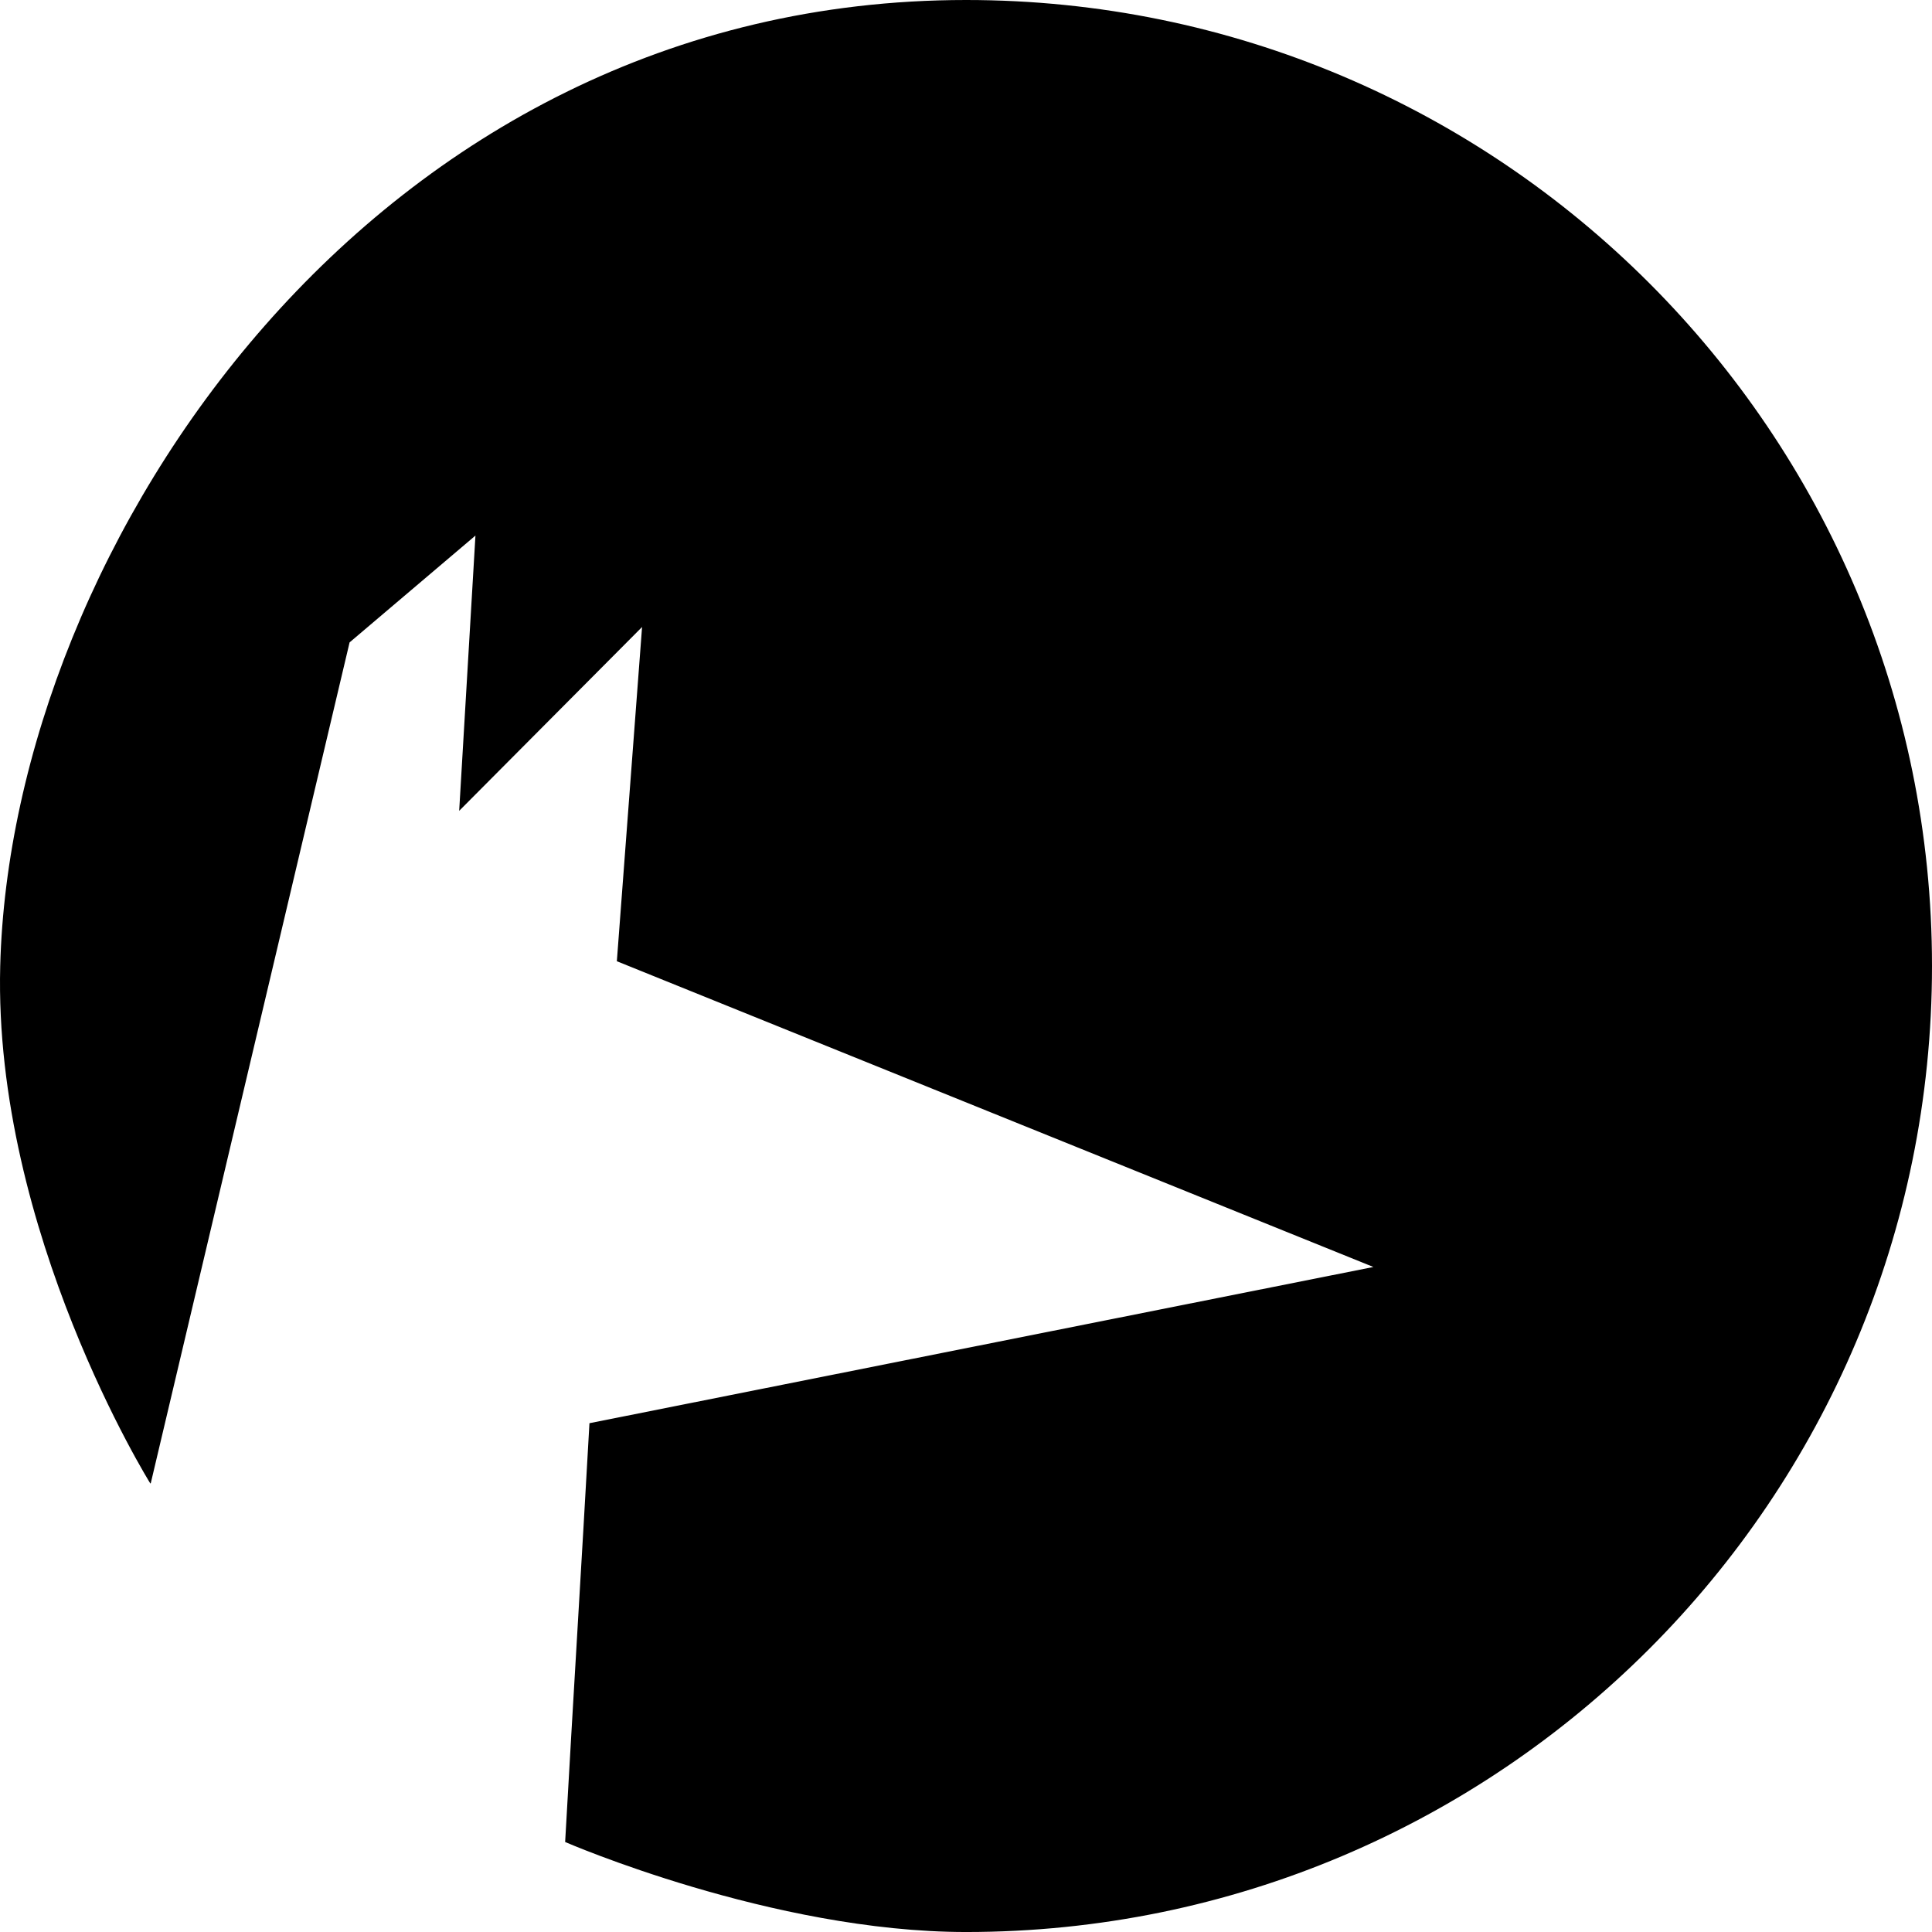
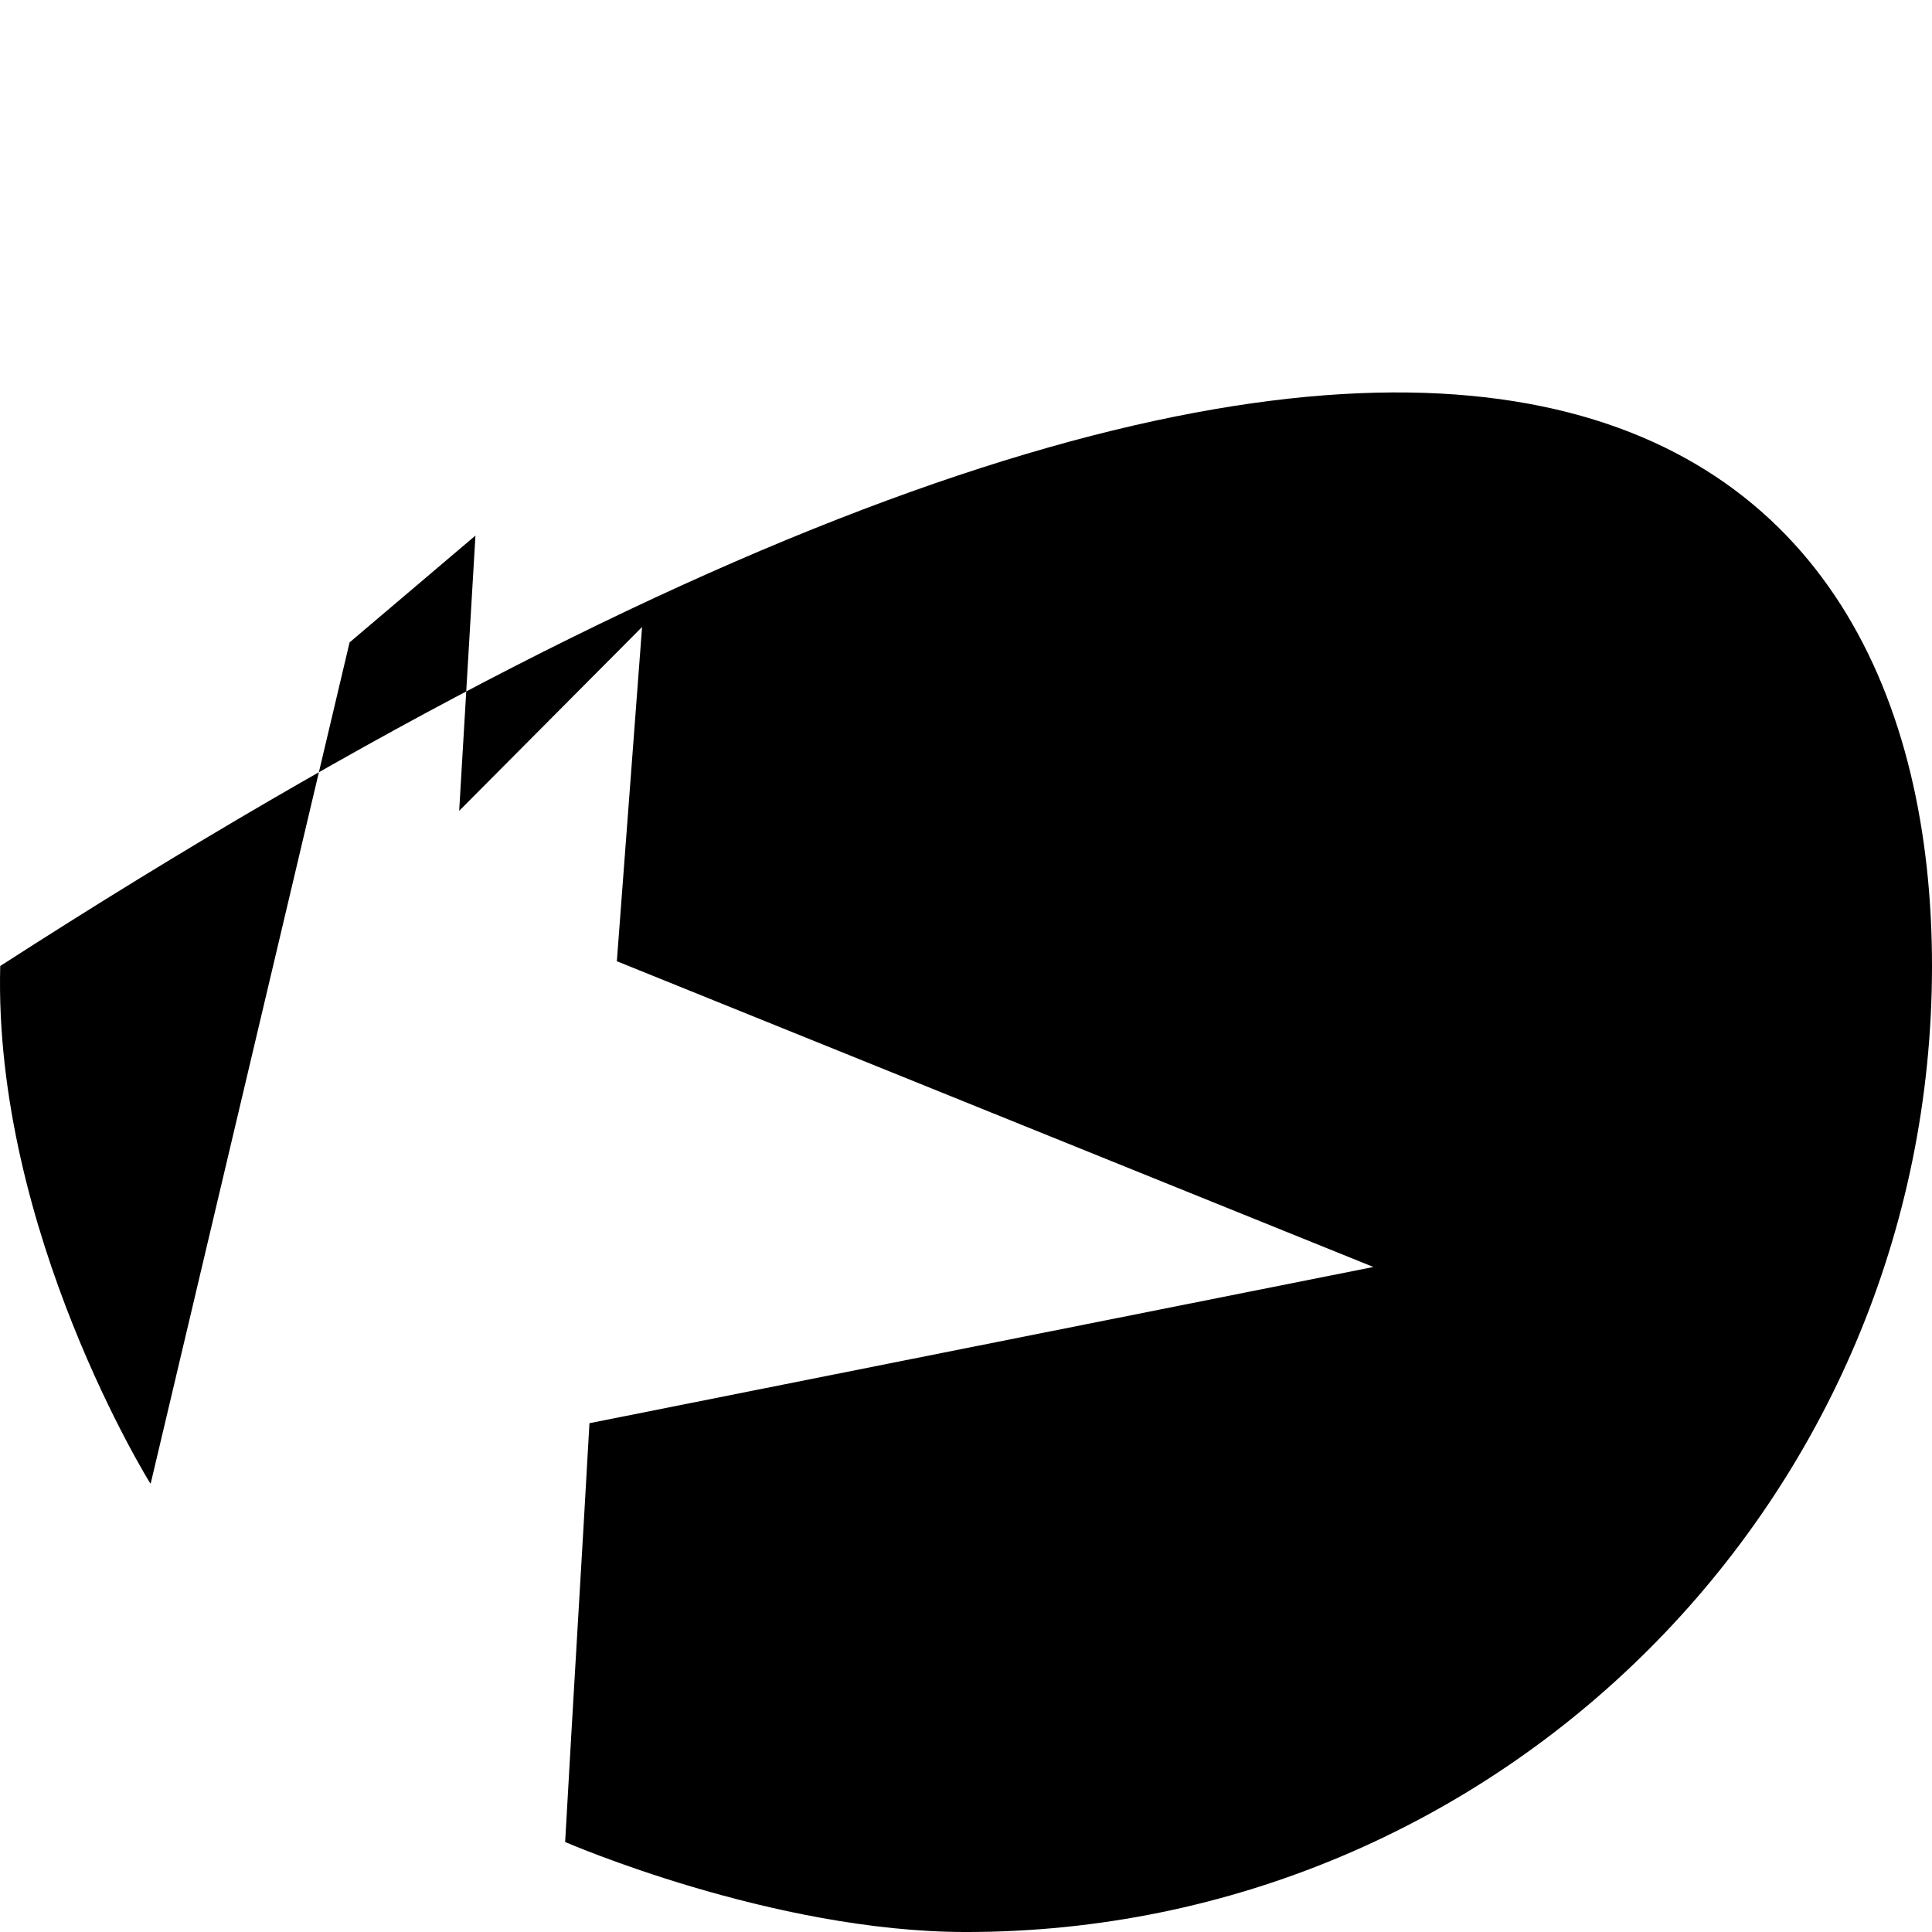
<svg xmlns="http://www.w3.org/2000/svg" version="1.1" width="512" height="512">
  <svg width="512" height="512" viewBox="0 0 512 512">
-     <path fill-rule="evenodd" d="M39.843,393.142 C39.843,393.142 -1.749,326.408 0.058,256.002 C2.899,144.895 98.798,0 256.023,0 C397.39,0 512,114.611 512,256.002 C512,397.381 397.39,512.003 256.023,512.003 C204.618,512.003 149.769,488.149 149.769,488.149 C151.84,451.122 154.14,414.19 156.211,377.163 C225.462,363.363 294.712,349.564 363.963,335.764 C297.132,308.755 230.302,281.746 163.472,254.737 L170.155,166.16 L121.688,214.88 L125.999,141.933 L92.644,170.242 C75.088,244.514 57.531,318.774 39.963,393.034" />
+     <path fill-rule="evenodd" d="M39.843,393.142 C39.843,393.142 -1.749,326.408 0.058,256.002 C397.39,0 512,114.611 512,256.002 C512,397.381 397.39,512.003 256.023,512.003 C204.618,512.003 149.769,488.149 149.769,488.149 C151.84,451.122 154.14,414.19 156.211,377.163 C225.462,363.363 294.712,349.564 363.963,335.764 C297.132,308.755 230.302,281.746 163.472,254.737 L170.155,166.16 L121.688,214.88 L125.999,141.933 L92.644,170.242 C75.088,244.514 57.531,318.774 39.963,393.034" />
  </svg>
  <style>@media (prefers-color-scheme: light) { :root { filter: none; } }
@media (prefers-color-scheme: dark) { :root { filter: invert(100%); } }
</style>
</svg>